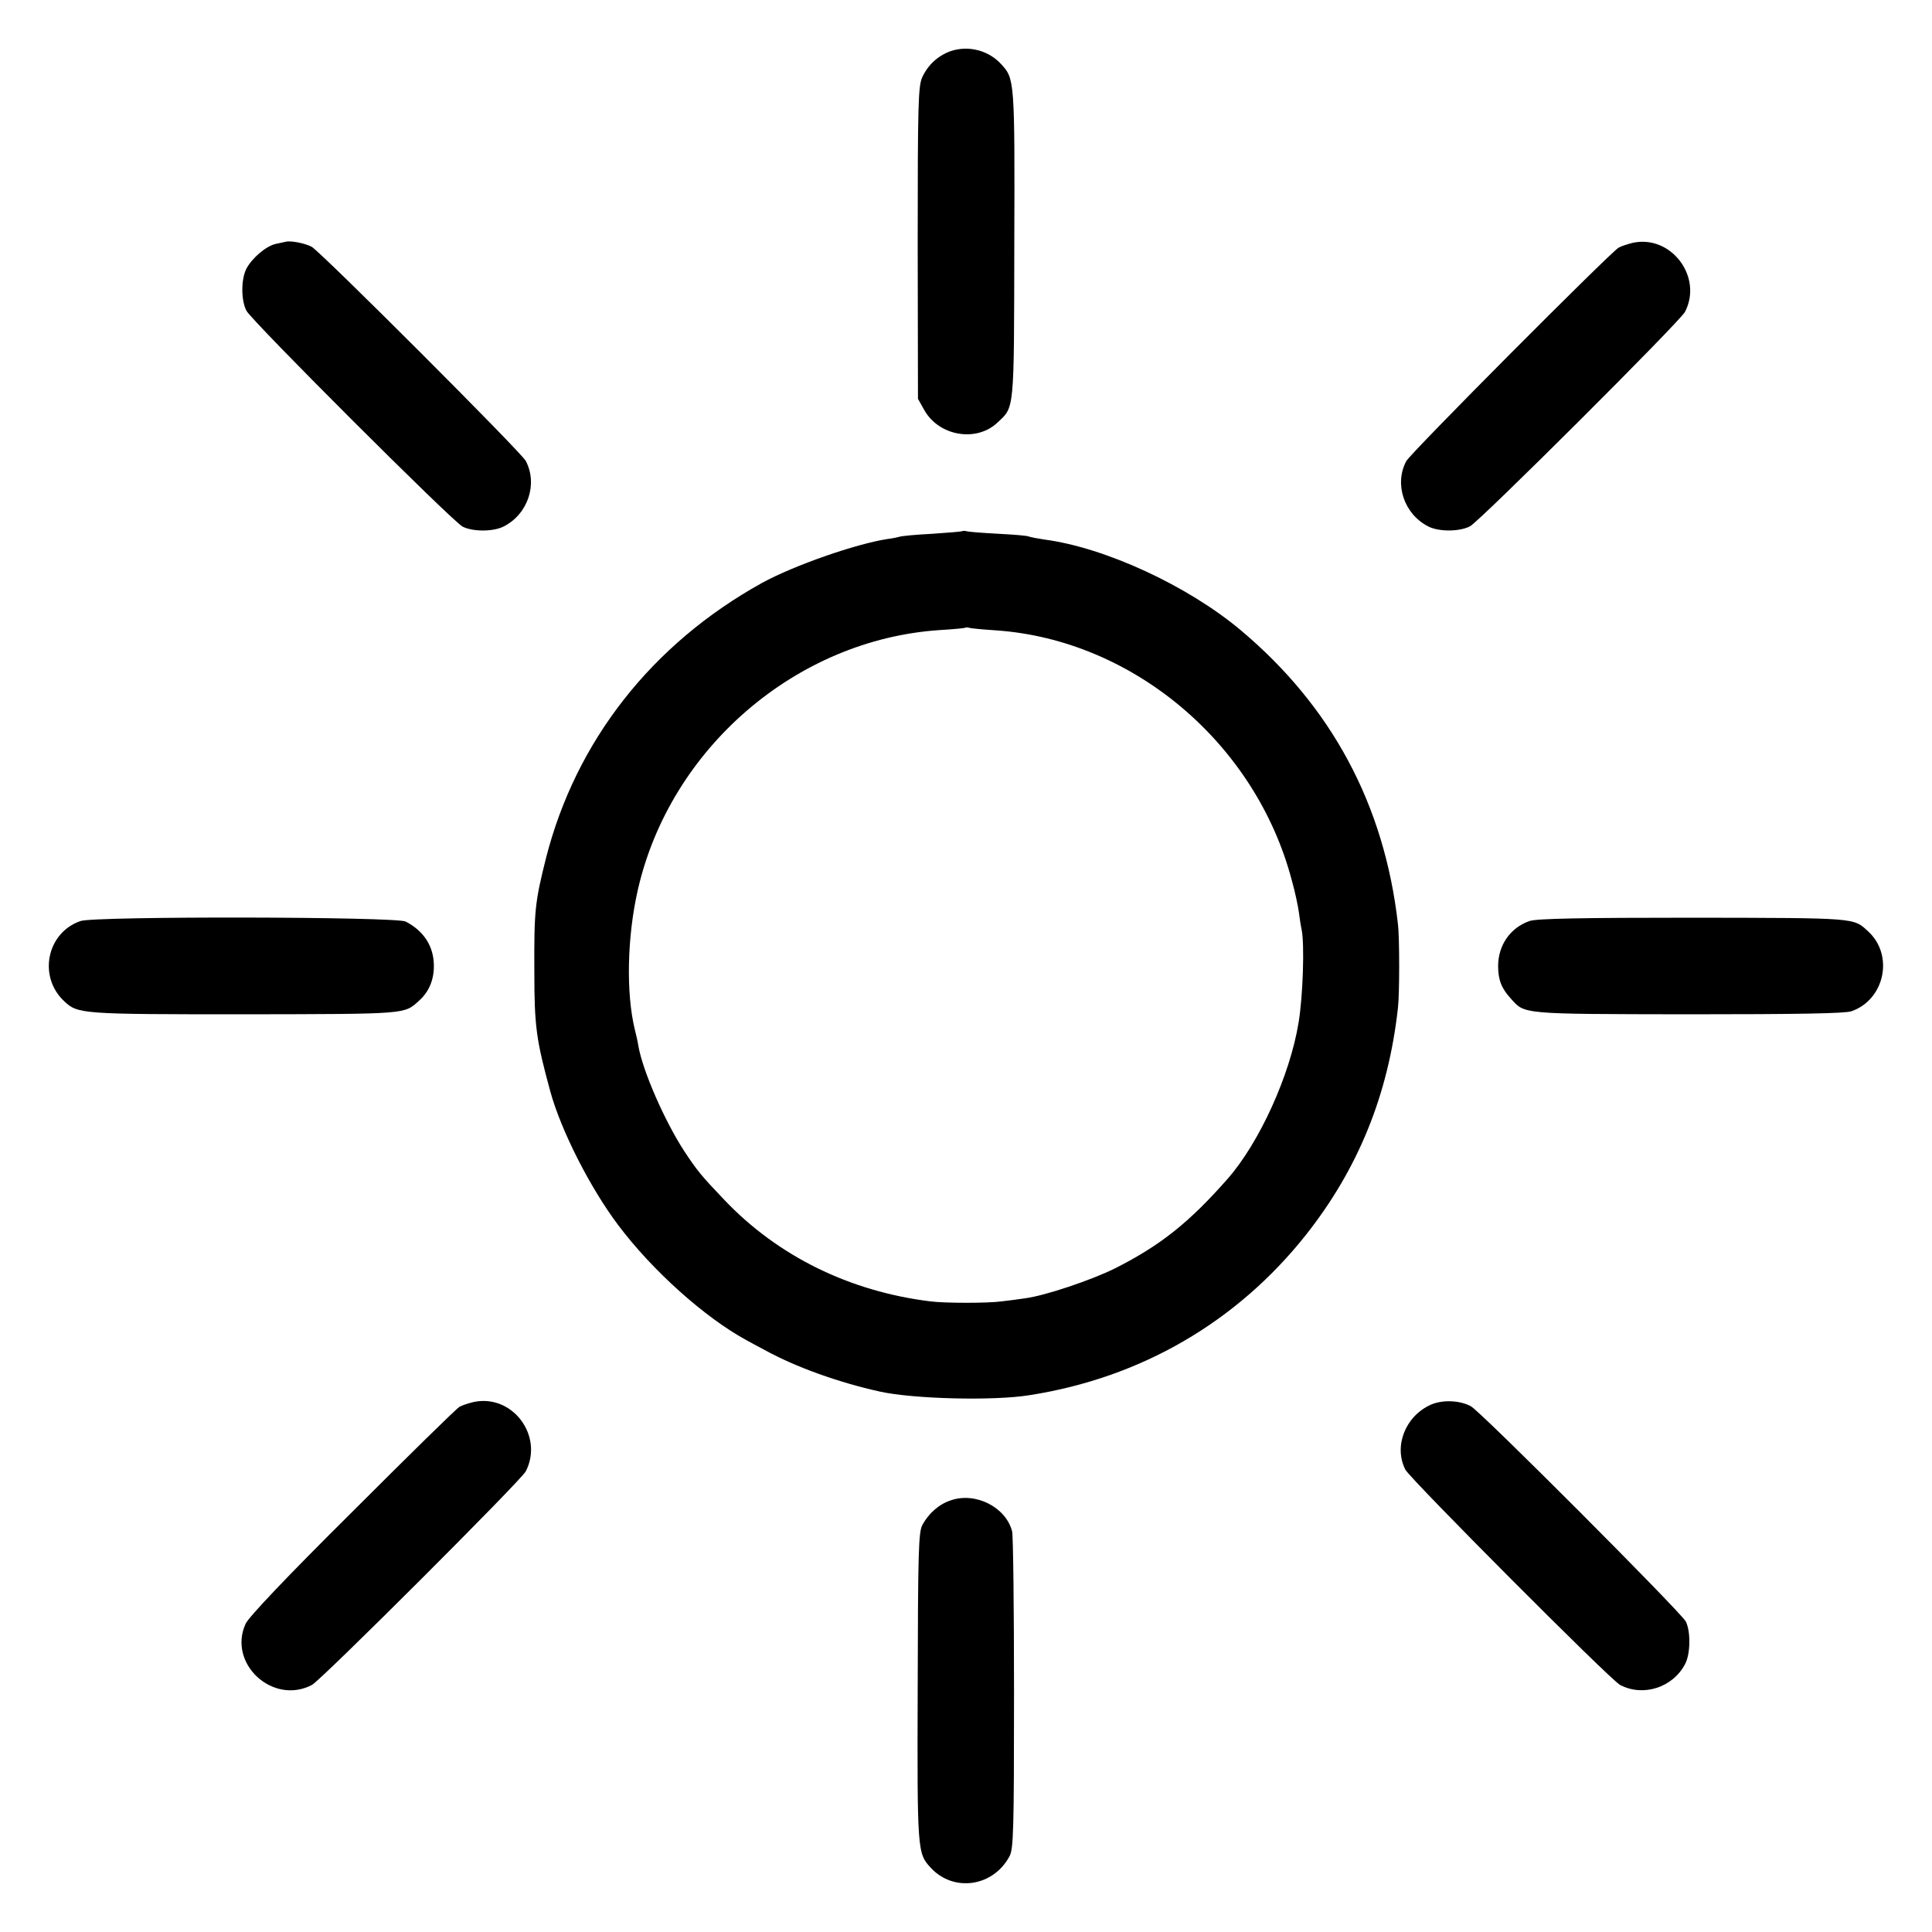
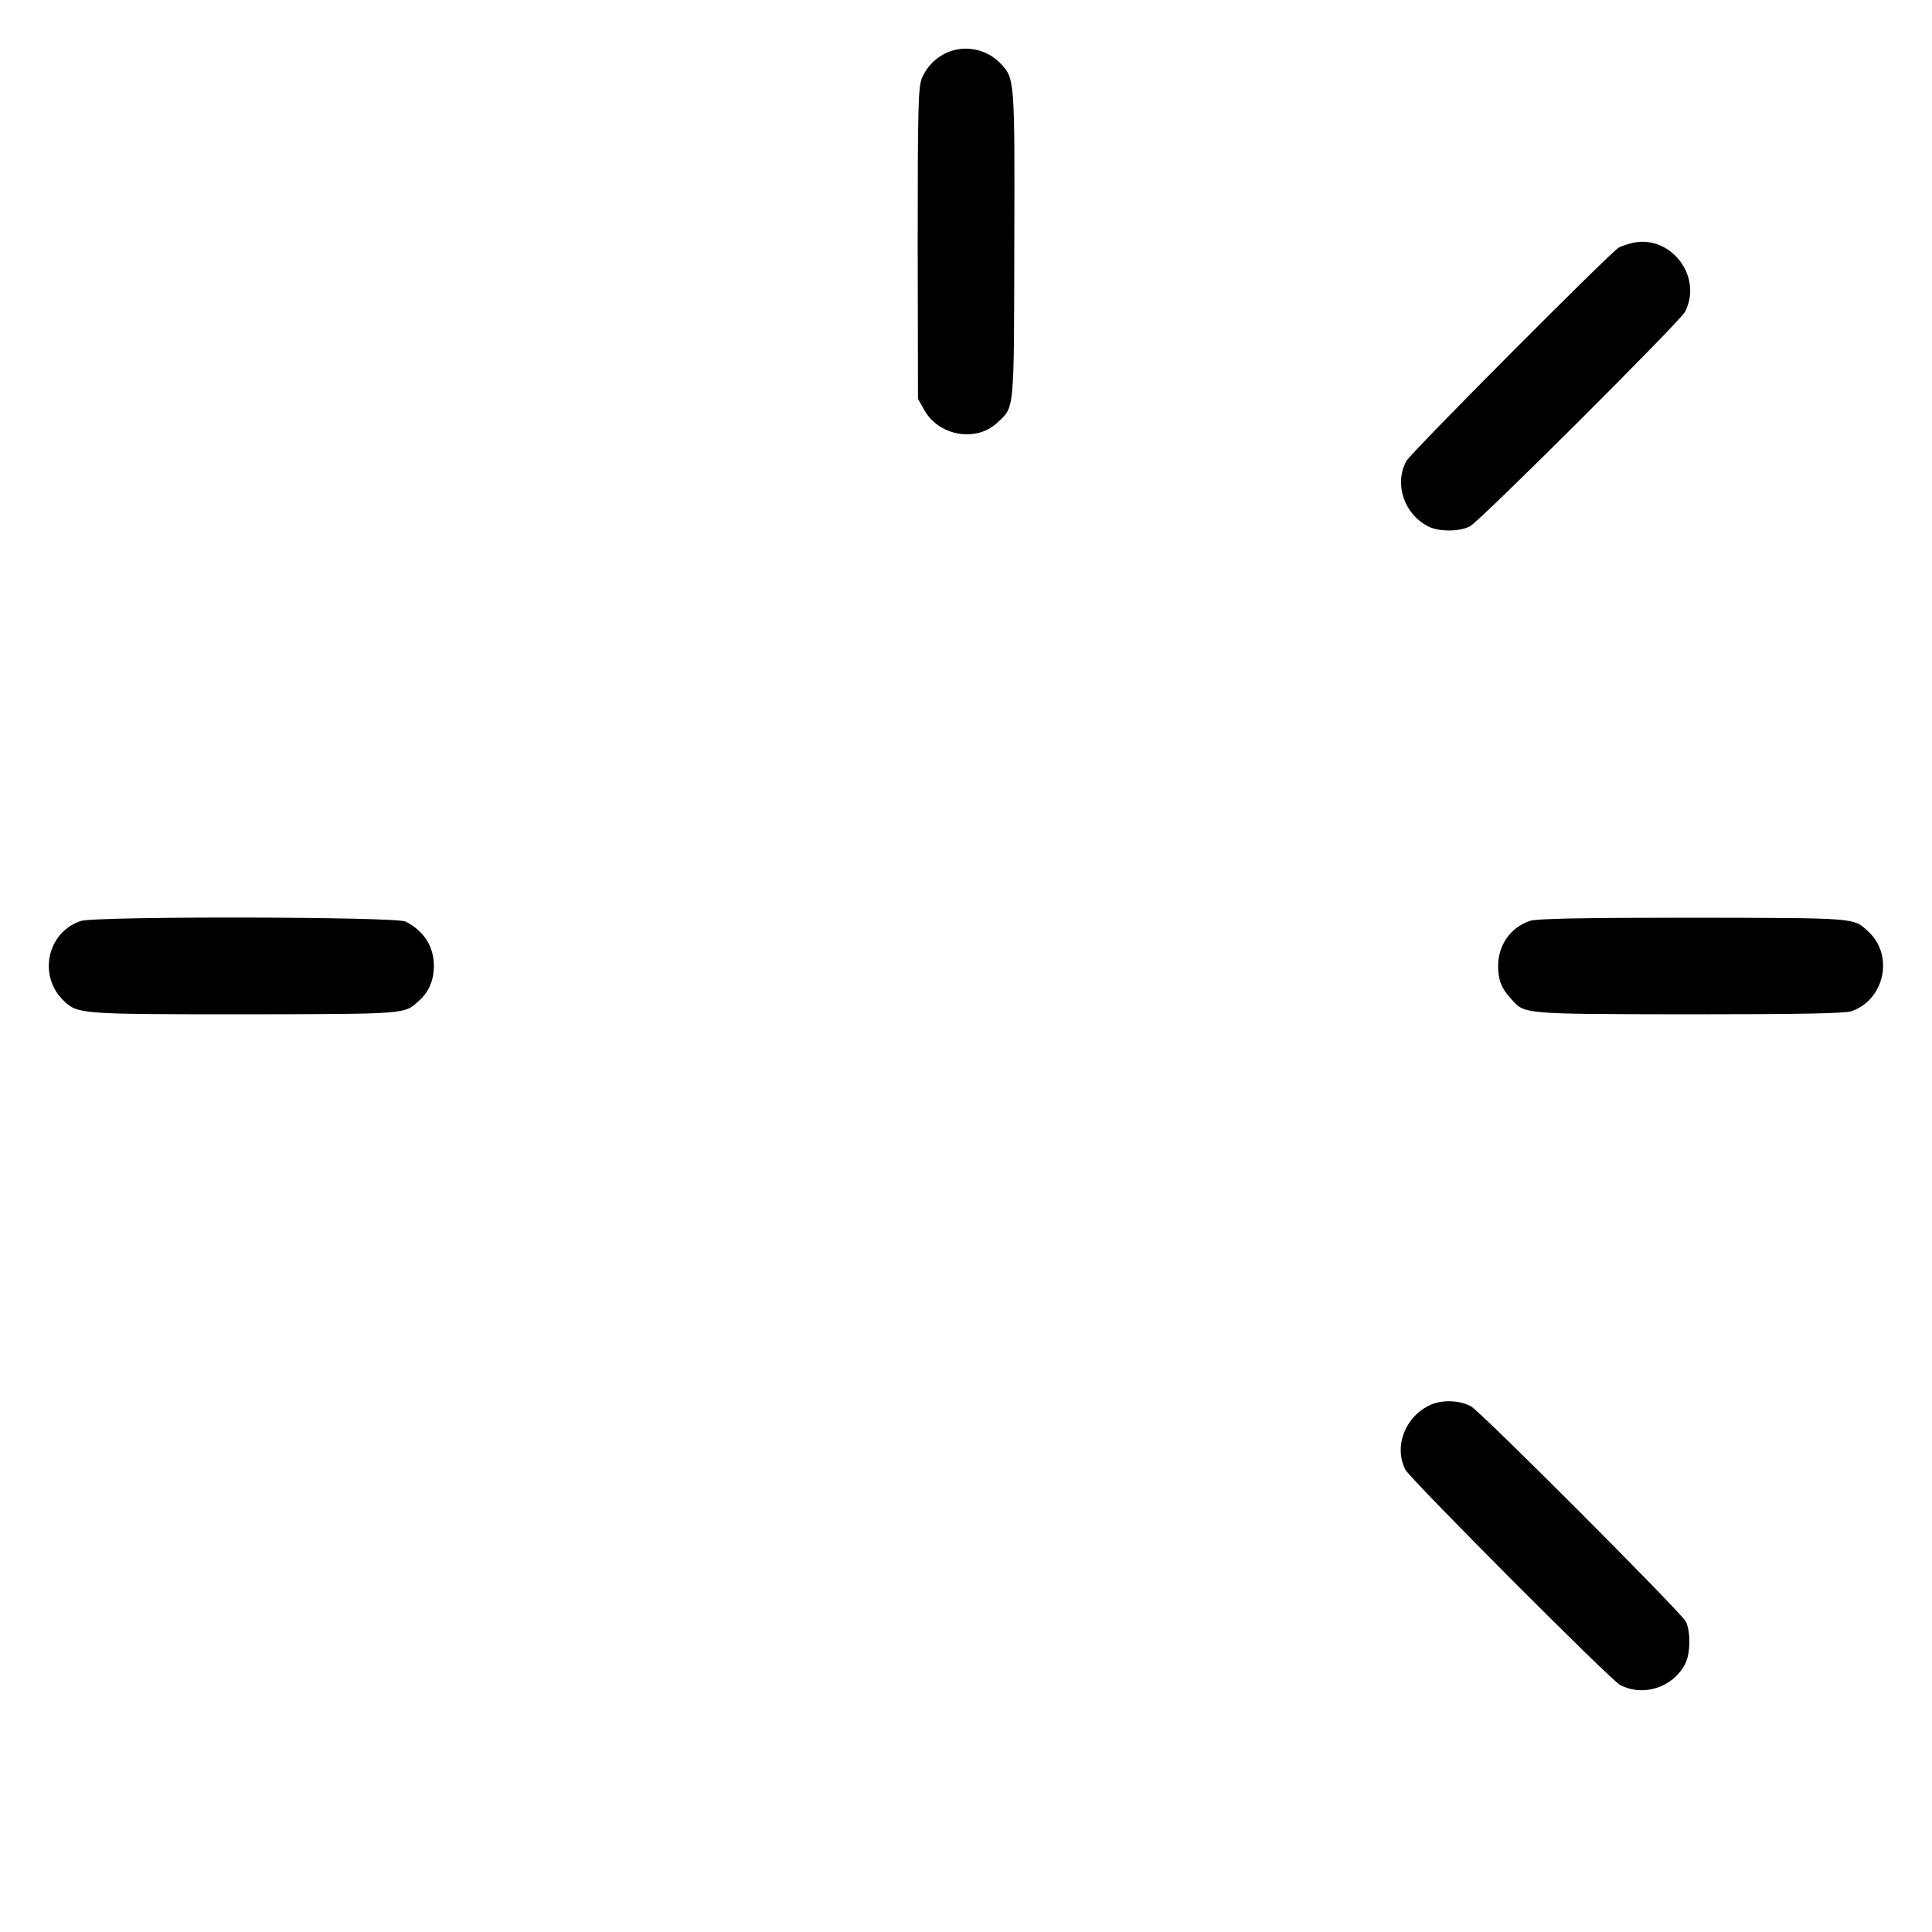
<svg xmlns="http://www.w3.org/2000/svg" version="1.0" width="700pt" height="700pt" viewBox="0 0 700 700" preserveAspectRatio="xMidYMid meet">
  <g transform="translate(0,700) scale(0.1,-0.1)" fill="#000000" stroke="none">
    <path d="M3445 6815 c-47 -17 -83 -50 -104 -96 -14 -32 -16 -99 -16 -600 l1 -564 23 -41 c53 -94 188 -117 264 -46 63 59 61 33 62 647 2 598 1 600 -48 653 -46 50 -118 68 -182 47z" />
-     <path d="M1035 6124 c-5 -1 -22 -5 -37 -8 -34 -8 -84 -50 -105 -89 -20 -39 -20 -115 0 -153 20 -38 745 -762 783 -782 37 -19 112 -19 150 1 87 45 123 153 79 237 -17 32 -744 759 -776 776 -25 13 -77 23 -94 18z" />
    <path d="M5915 6120 c-16 -4 -39 -11 -50 -17 -29 -16 -756 -746 -770 -774 -44 -83 -8 -191 79 -236 38 -20 113 -20 152 0 36 19 761 742 779 777 66 127 -51 281 -190 250z" />
-     <path d="M3488 5076 c-1 -2 -51 -6 -110 -10 -59 -3 -113 -8 -120 -11 -7 -2 -26 -6 -43 -8 -116 -18 -339 -96 -454 -159 -399 -221 -675 -573 -783 -998 -40 -160 -43 -189 -42 -410 0 -200 7 -248 58 -435 39 -142 145 -350 246 -484 124 -165 314 -335 465 -417 11 -6 40 -22 65 -35 112 -62 269 -118 418 -151 123 -27 413 -34 542 -13 404 63 751 265 1001 580 190 240 299 508 334 823 6 49 6 257 0 304 -49 432 -240 788 -570 1065 -192 161 -491 299 -710 328 -27 4 -53 9 -57 11 -4 3 -53 7 -110 10 -57 3 -108 7 -115 9 -6 2 -13 2 -15 1z m122 -360 c496 -35 939 -409 1070 -904 12 -42 23 -95 26 -117 3 -22 7 -50 10 -63 11 -52 5 -241 -11 -337 -31 -191 -142 -435 -257 -566 -139 -158 -243 -241 -407 -324 -86 -43 -256 -100 -327 -109 -27 -4 -65 -9 -84 -11 -49 -7 -207 -7 -260 0 -292 36 -552 164 -745 367 -84 88 -99 106 -147 179 -70 108 -149 288 -165 379 -2 14 -8 41 -13 60 -32 132 -28 335 11 506 117 513 574 906 1092 941 50 3 94 7 95 9 2 1 9 1 15 -1 7 -2 50 -6 97 -9z" />
    <path d="M292 3663 c-123 -42 -155 -202 -59 -291 49 -46 62 -47 653 -47 593 1 578 0 632 49 36 32 54 75 54 126 0 70 -35 126 -102 161 -34 18 -1126 20 -1178 2z" />
    <path d="M5542 3663 c-70 -24 -114 -88 -114 -163 0 -50 12 -81 46 -118 51 -57 33 -56 640 -57 405 0 569 3 594 11 121 42 155 204 60 290 -53 49 -39 48 -633 49 -400 0 -569 -3 -593 -12z" />
-     <path d="M1715 1920 c-17 -4 -39 -11 -50 -17 -11 -6 -185 -177 -388 -380 -240 -238 -376 -382 -387 -406 -66 -144 98 -296 240 -222 33 17 758 741 775 774 66 129 -49 282 -190 251z" />
    <path d="M5183 1910 c-92 -42 -134 -151 -91 -235 19 -35 743 -762 778 -780 84 -44 192 -9 236 77 19 37 20 117 2 153 -19 35 -744 762 -779 780 -41 22 -104 24 -146 5z" />
-     <path d="M3445 1564 c-43 -14 -80 -47 -103 -89 -14 -26 -16 -97 -17 -590 -2 -598 -1 -600 48 -653 83 -89 226 -68 285 43 14 27 16 95 16 590 0 308 -3 572 -7 587 -23 88 -133 143 -222 112z" />
  </g>
</svg>